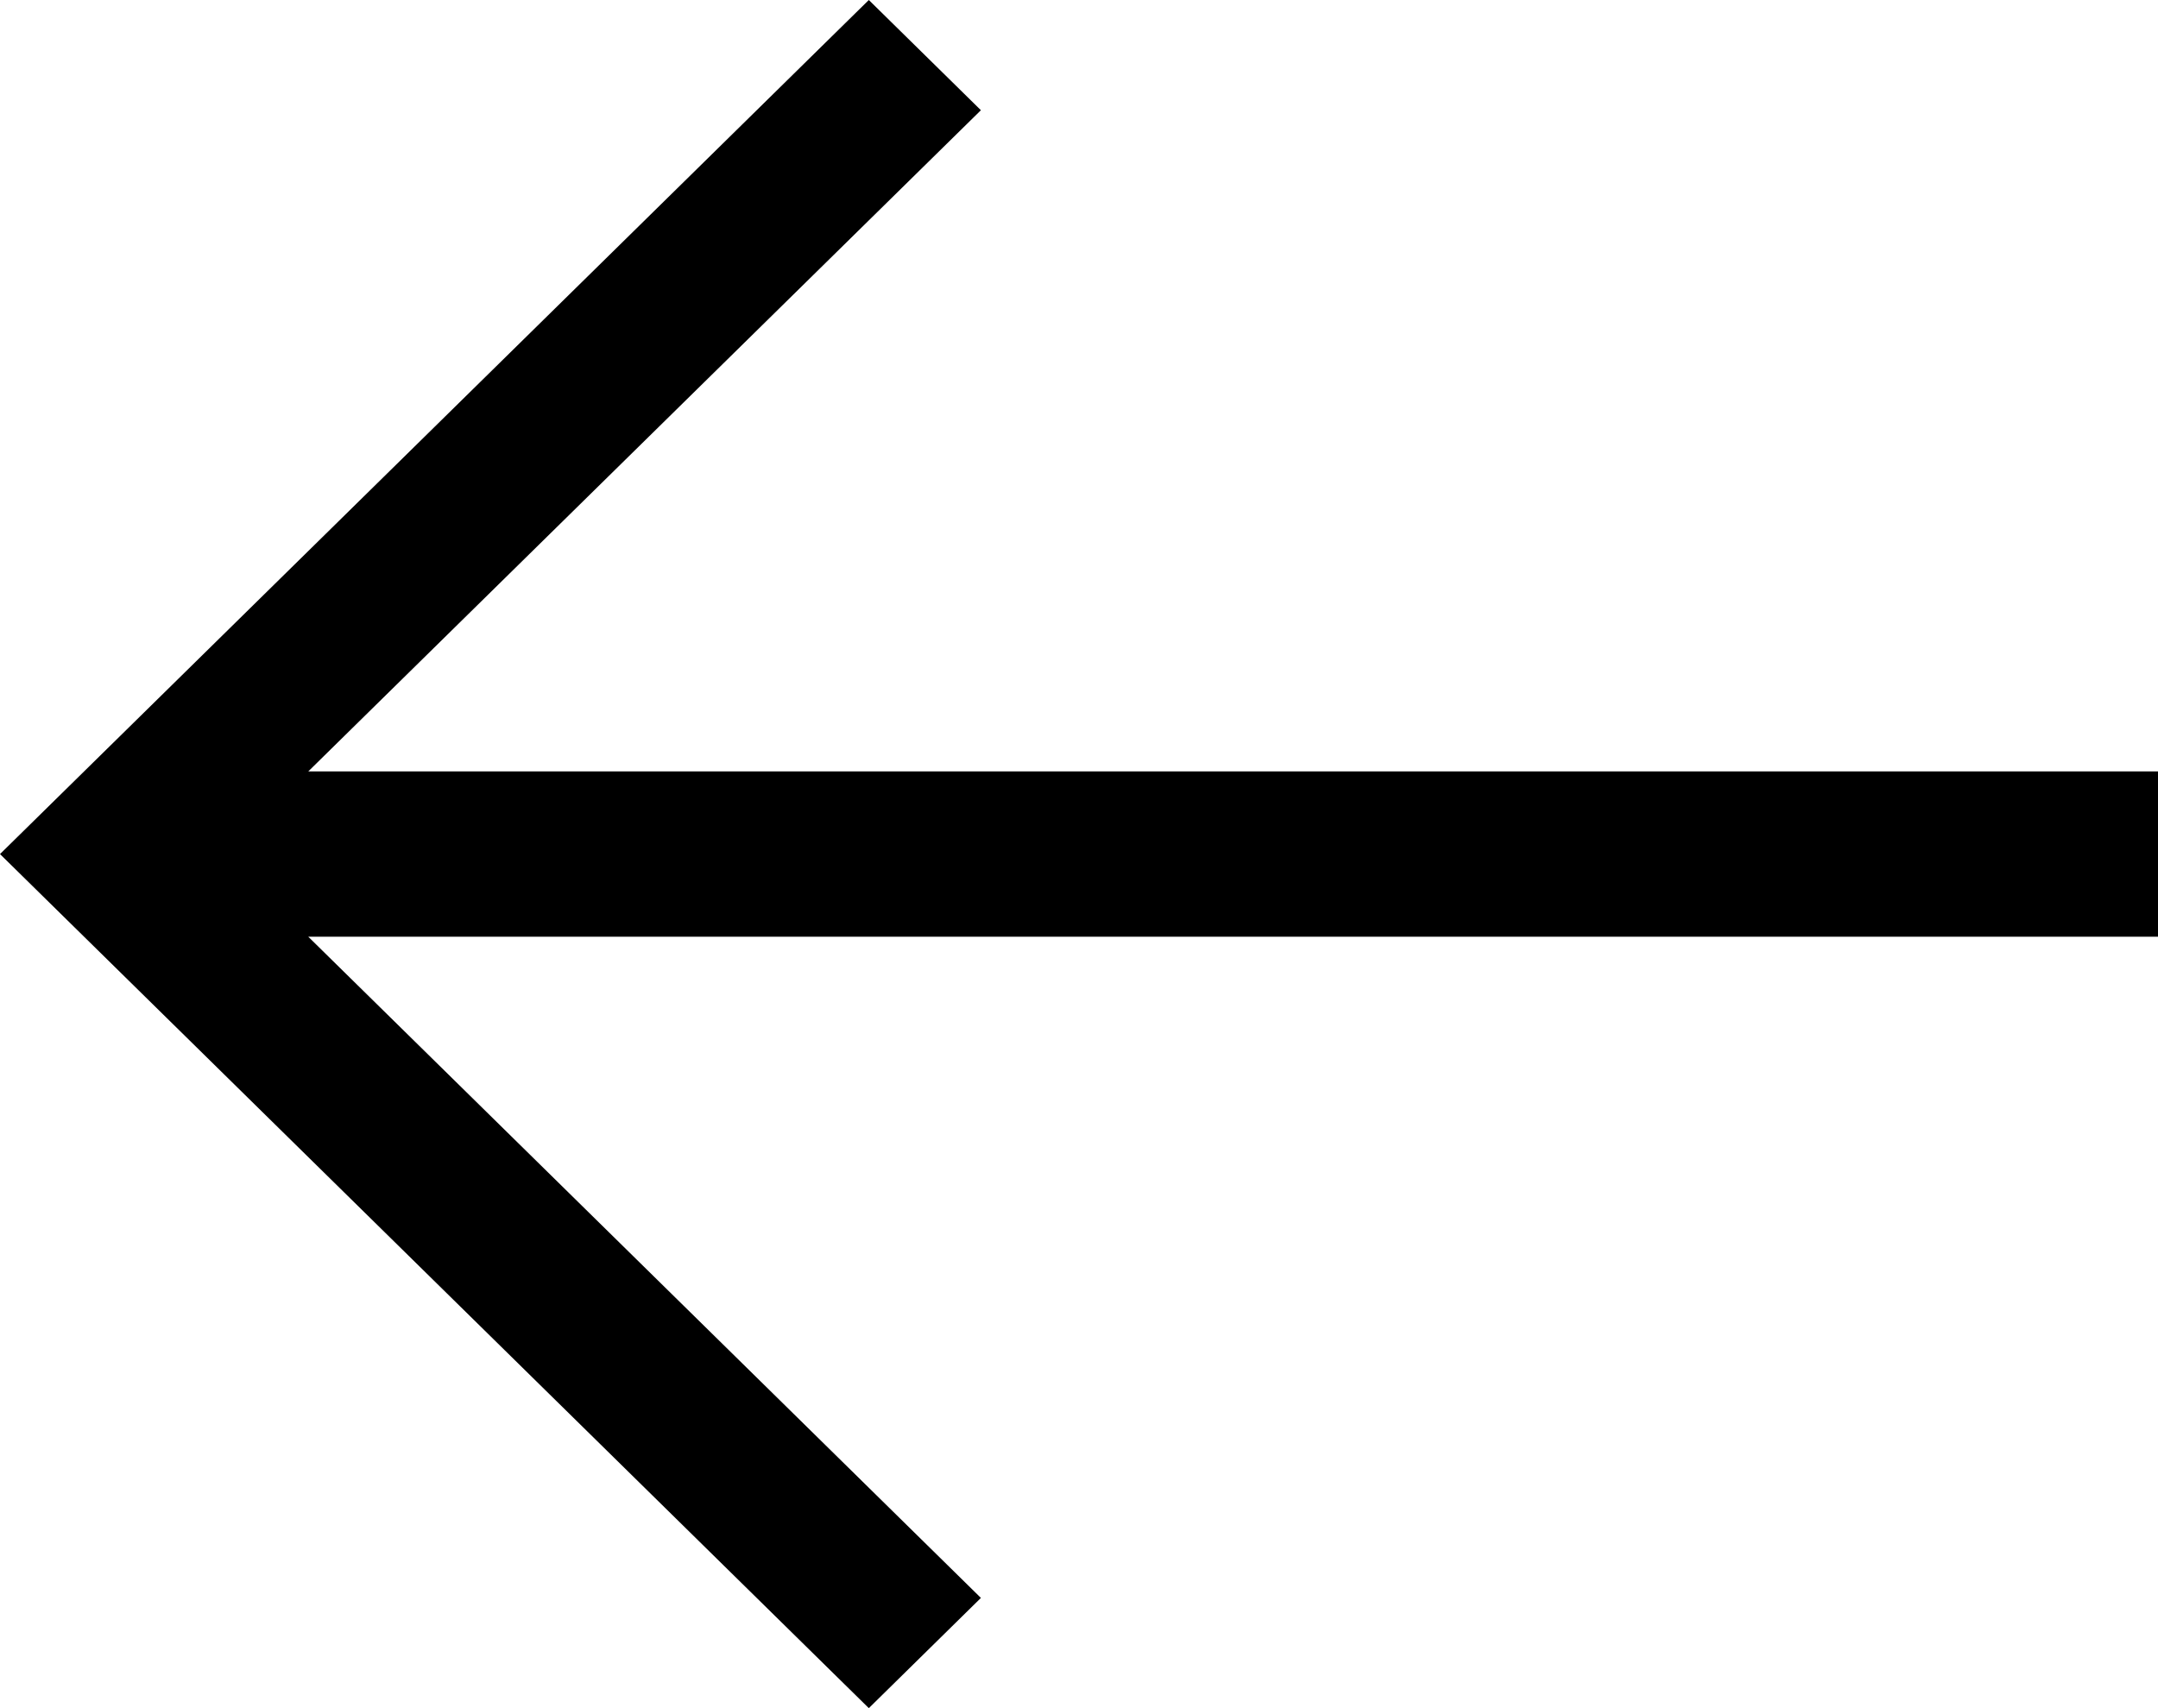
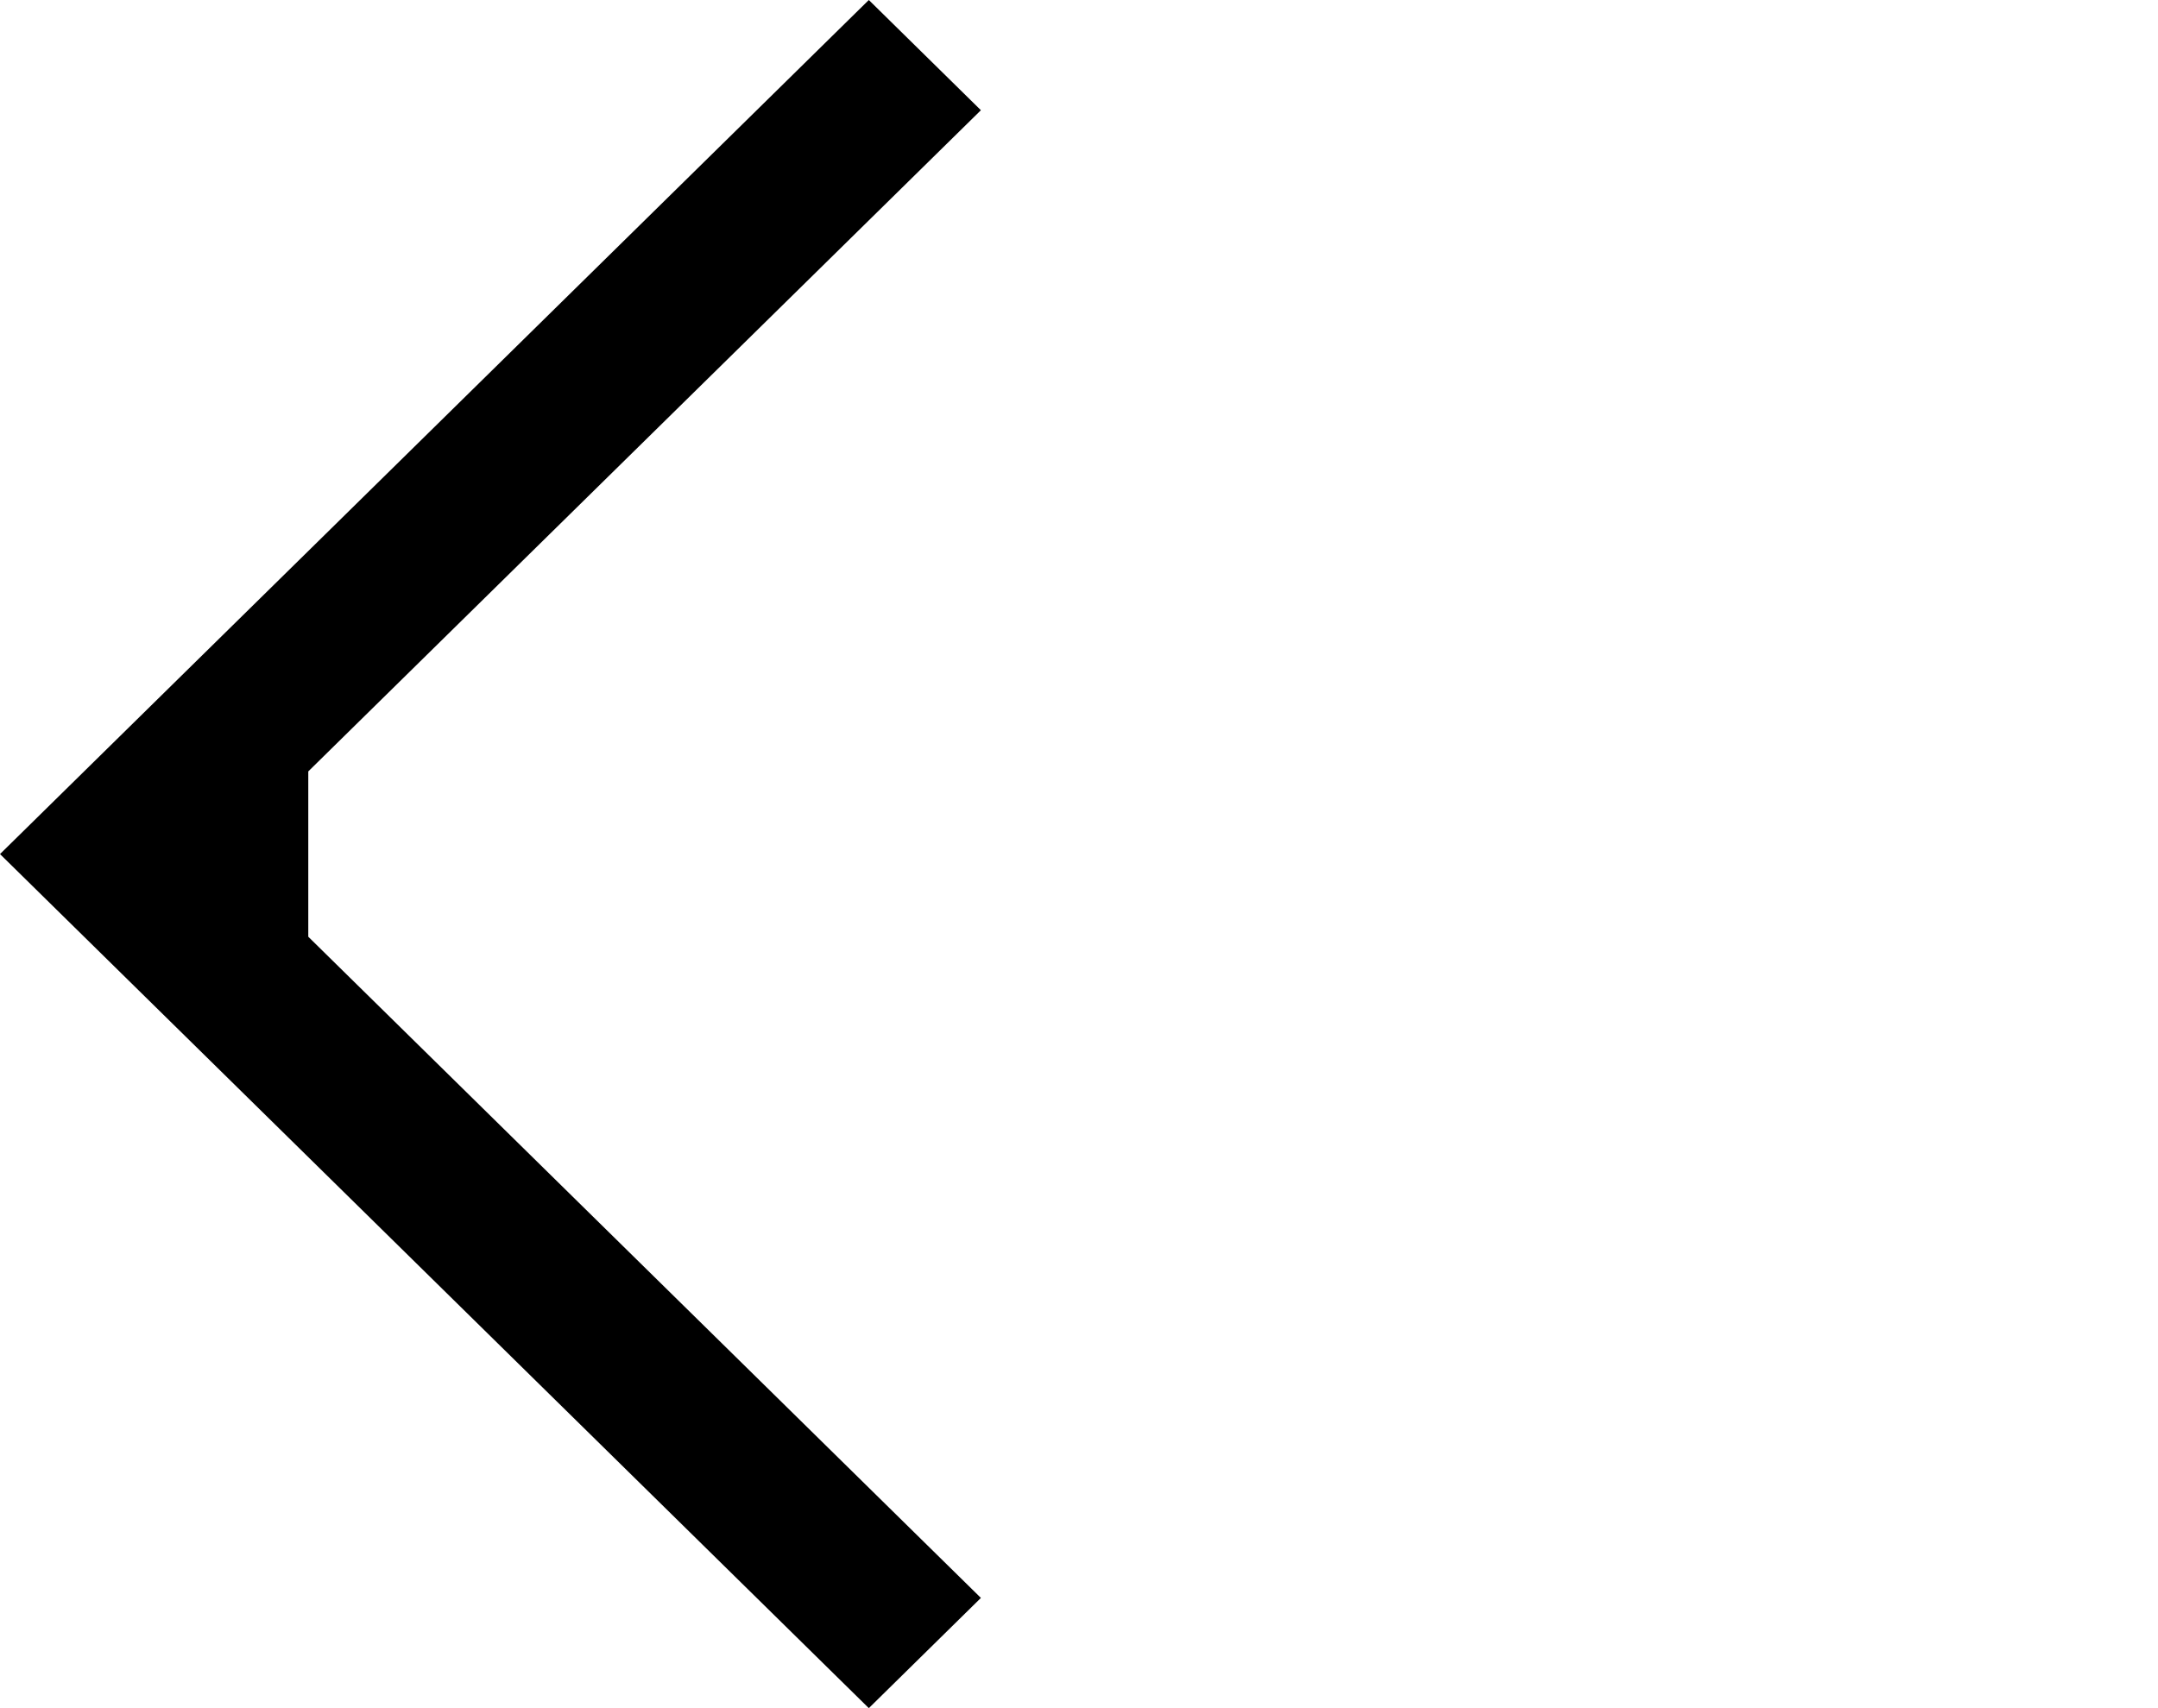
<svg xmlns="http://www.w3.org/2000/svg" width="48" height="38" viewBox="0 0 48 38" fill="none">
-   <path d="M19.325 38L21.818 35.548L6.857 20.839H48V17.161H6.857L21.818 2.452L19.325 0L0 19L19.325 38Z" fill="black" />
+   <path d="M19.325 38L21.818 35.548L6.857 20.839V17.161H6.857L21.818 2.452L19.325 0L0 19L19.325 38Z" fill="black" />
</svg>